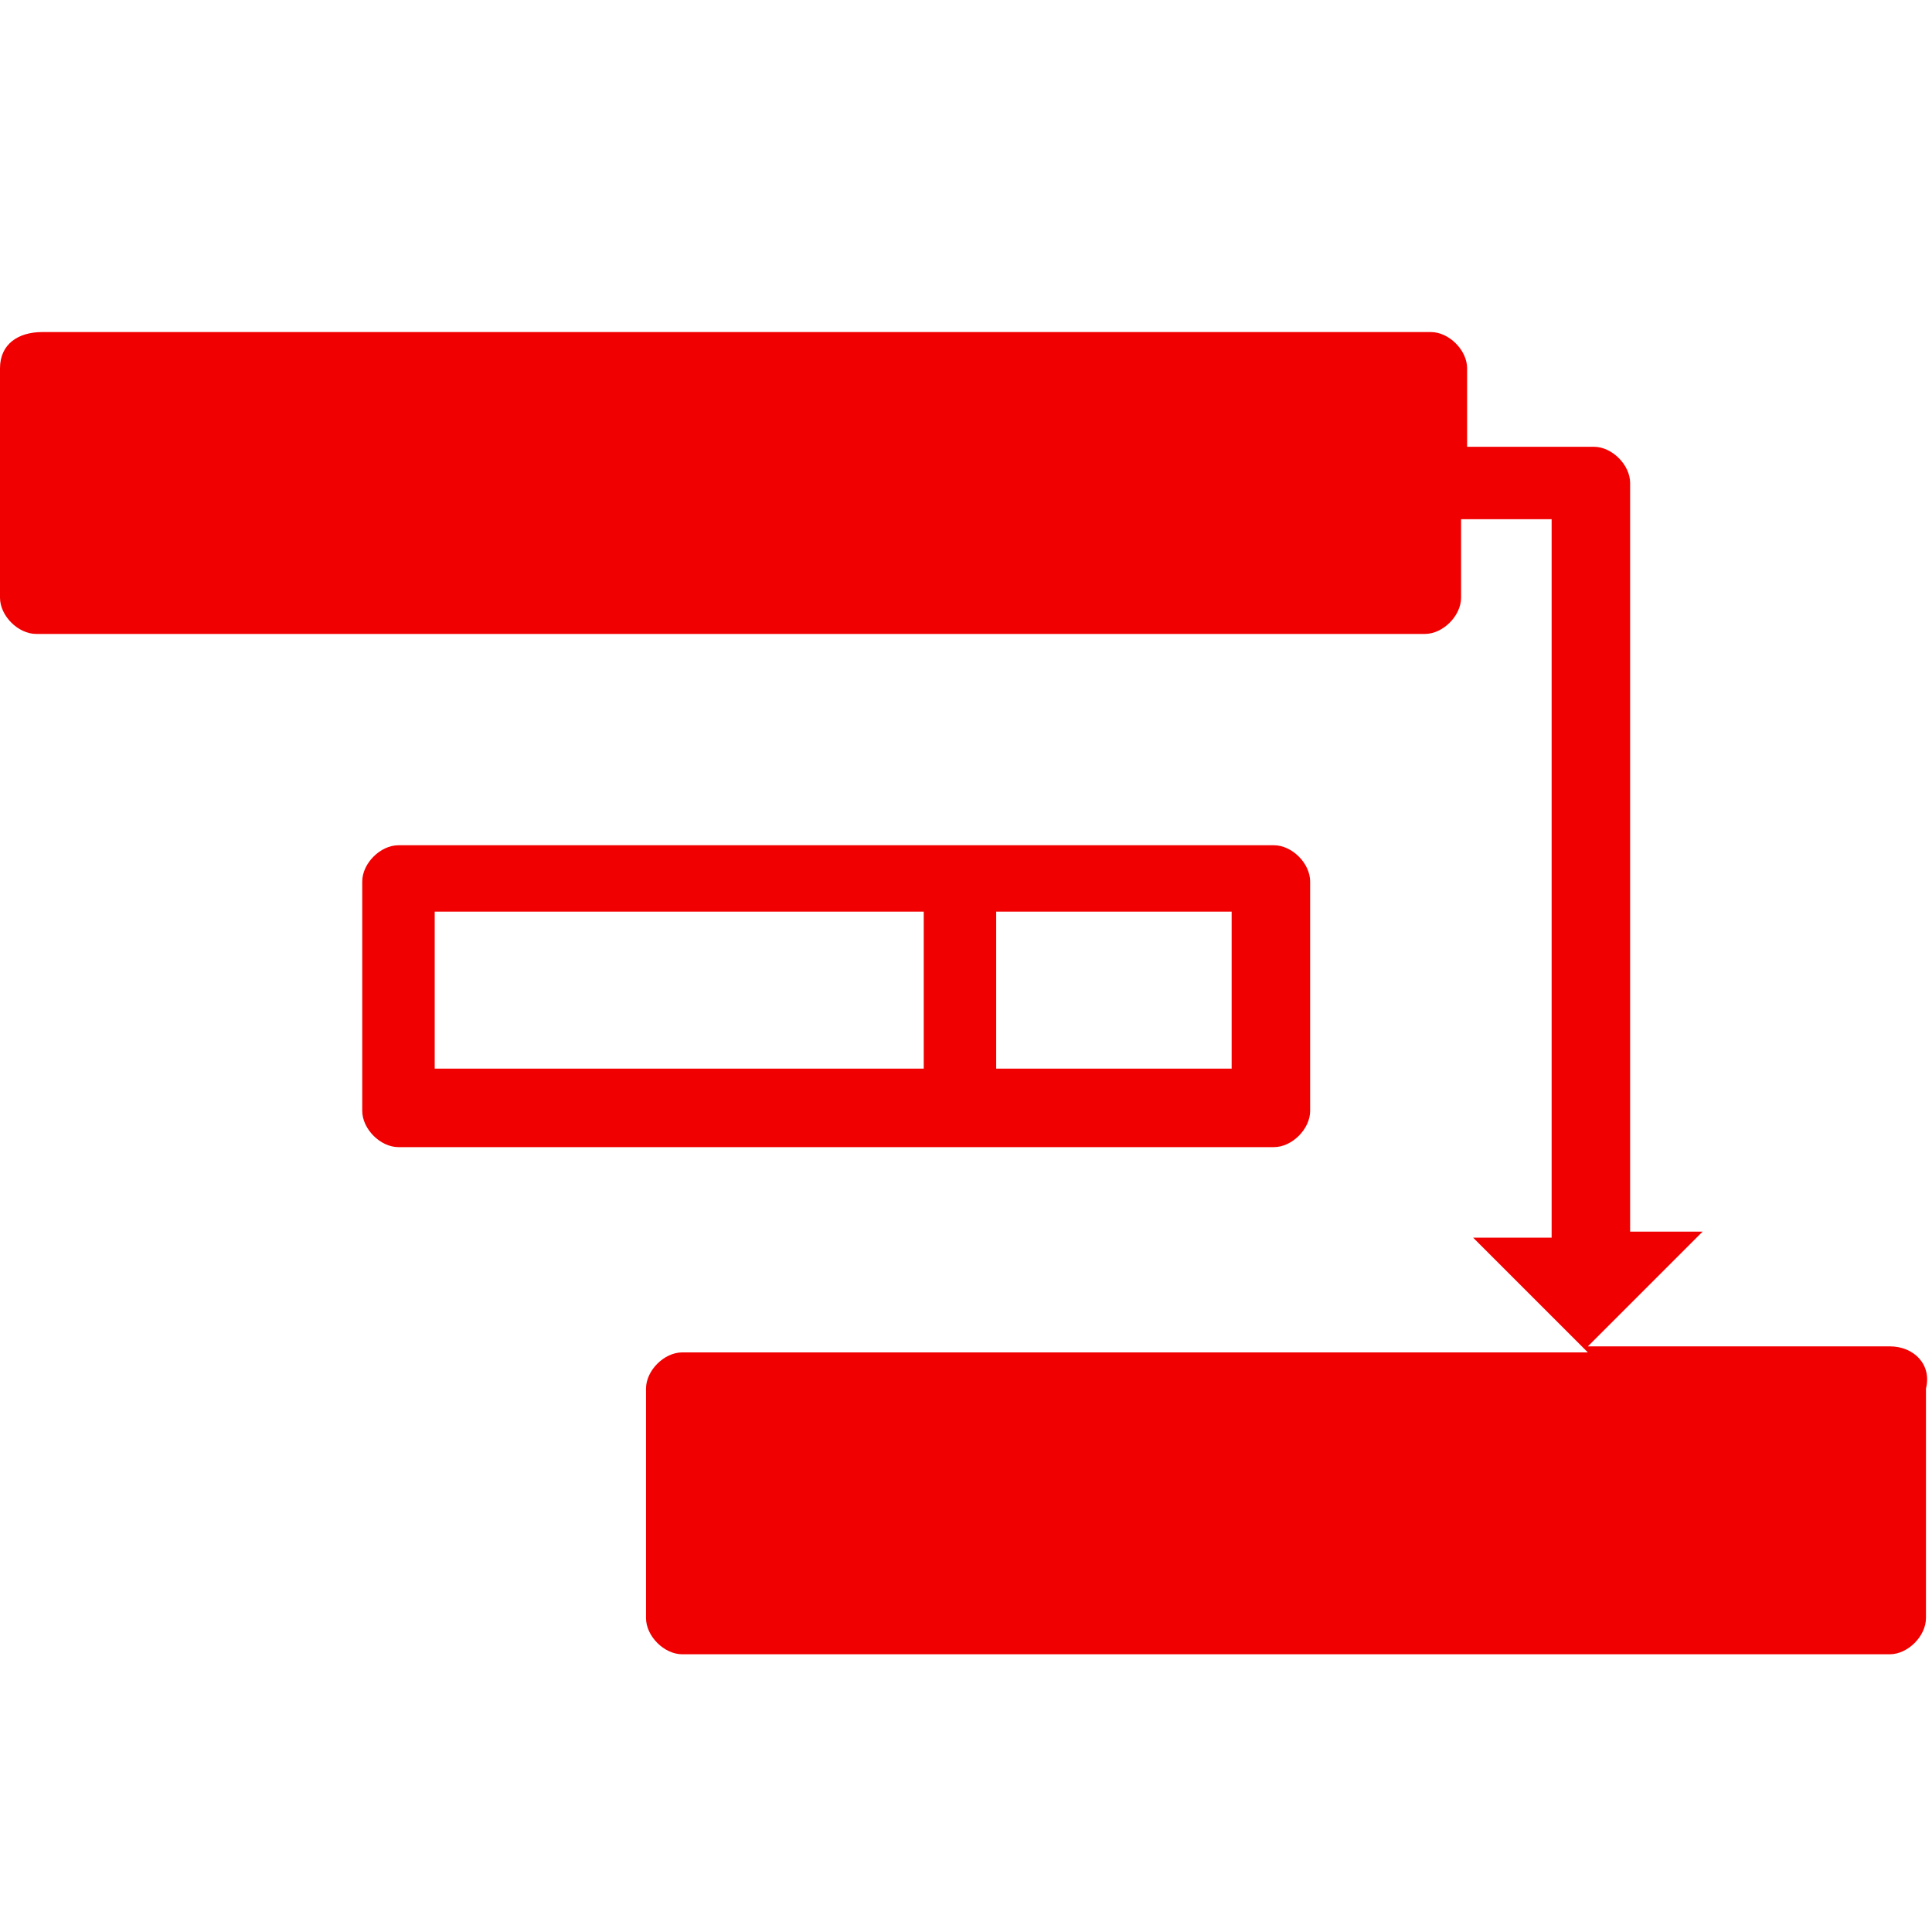
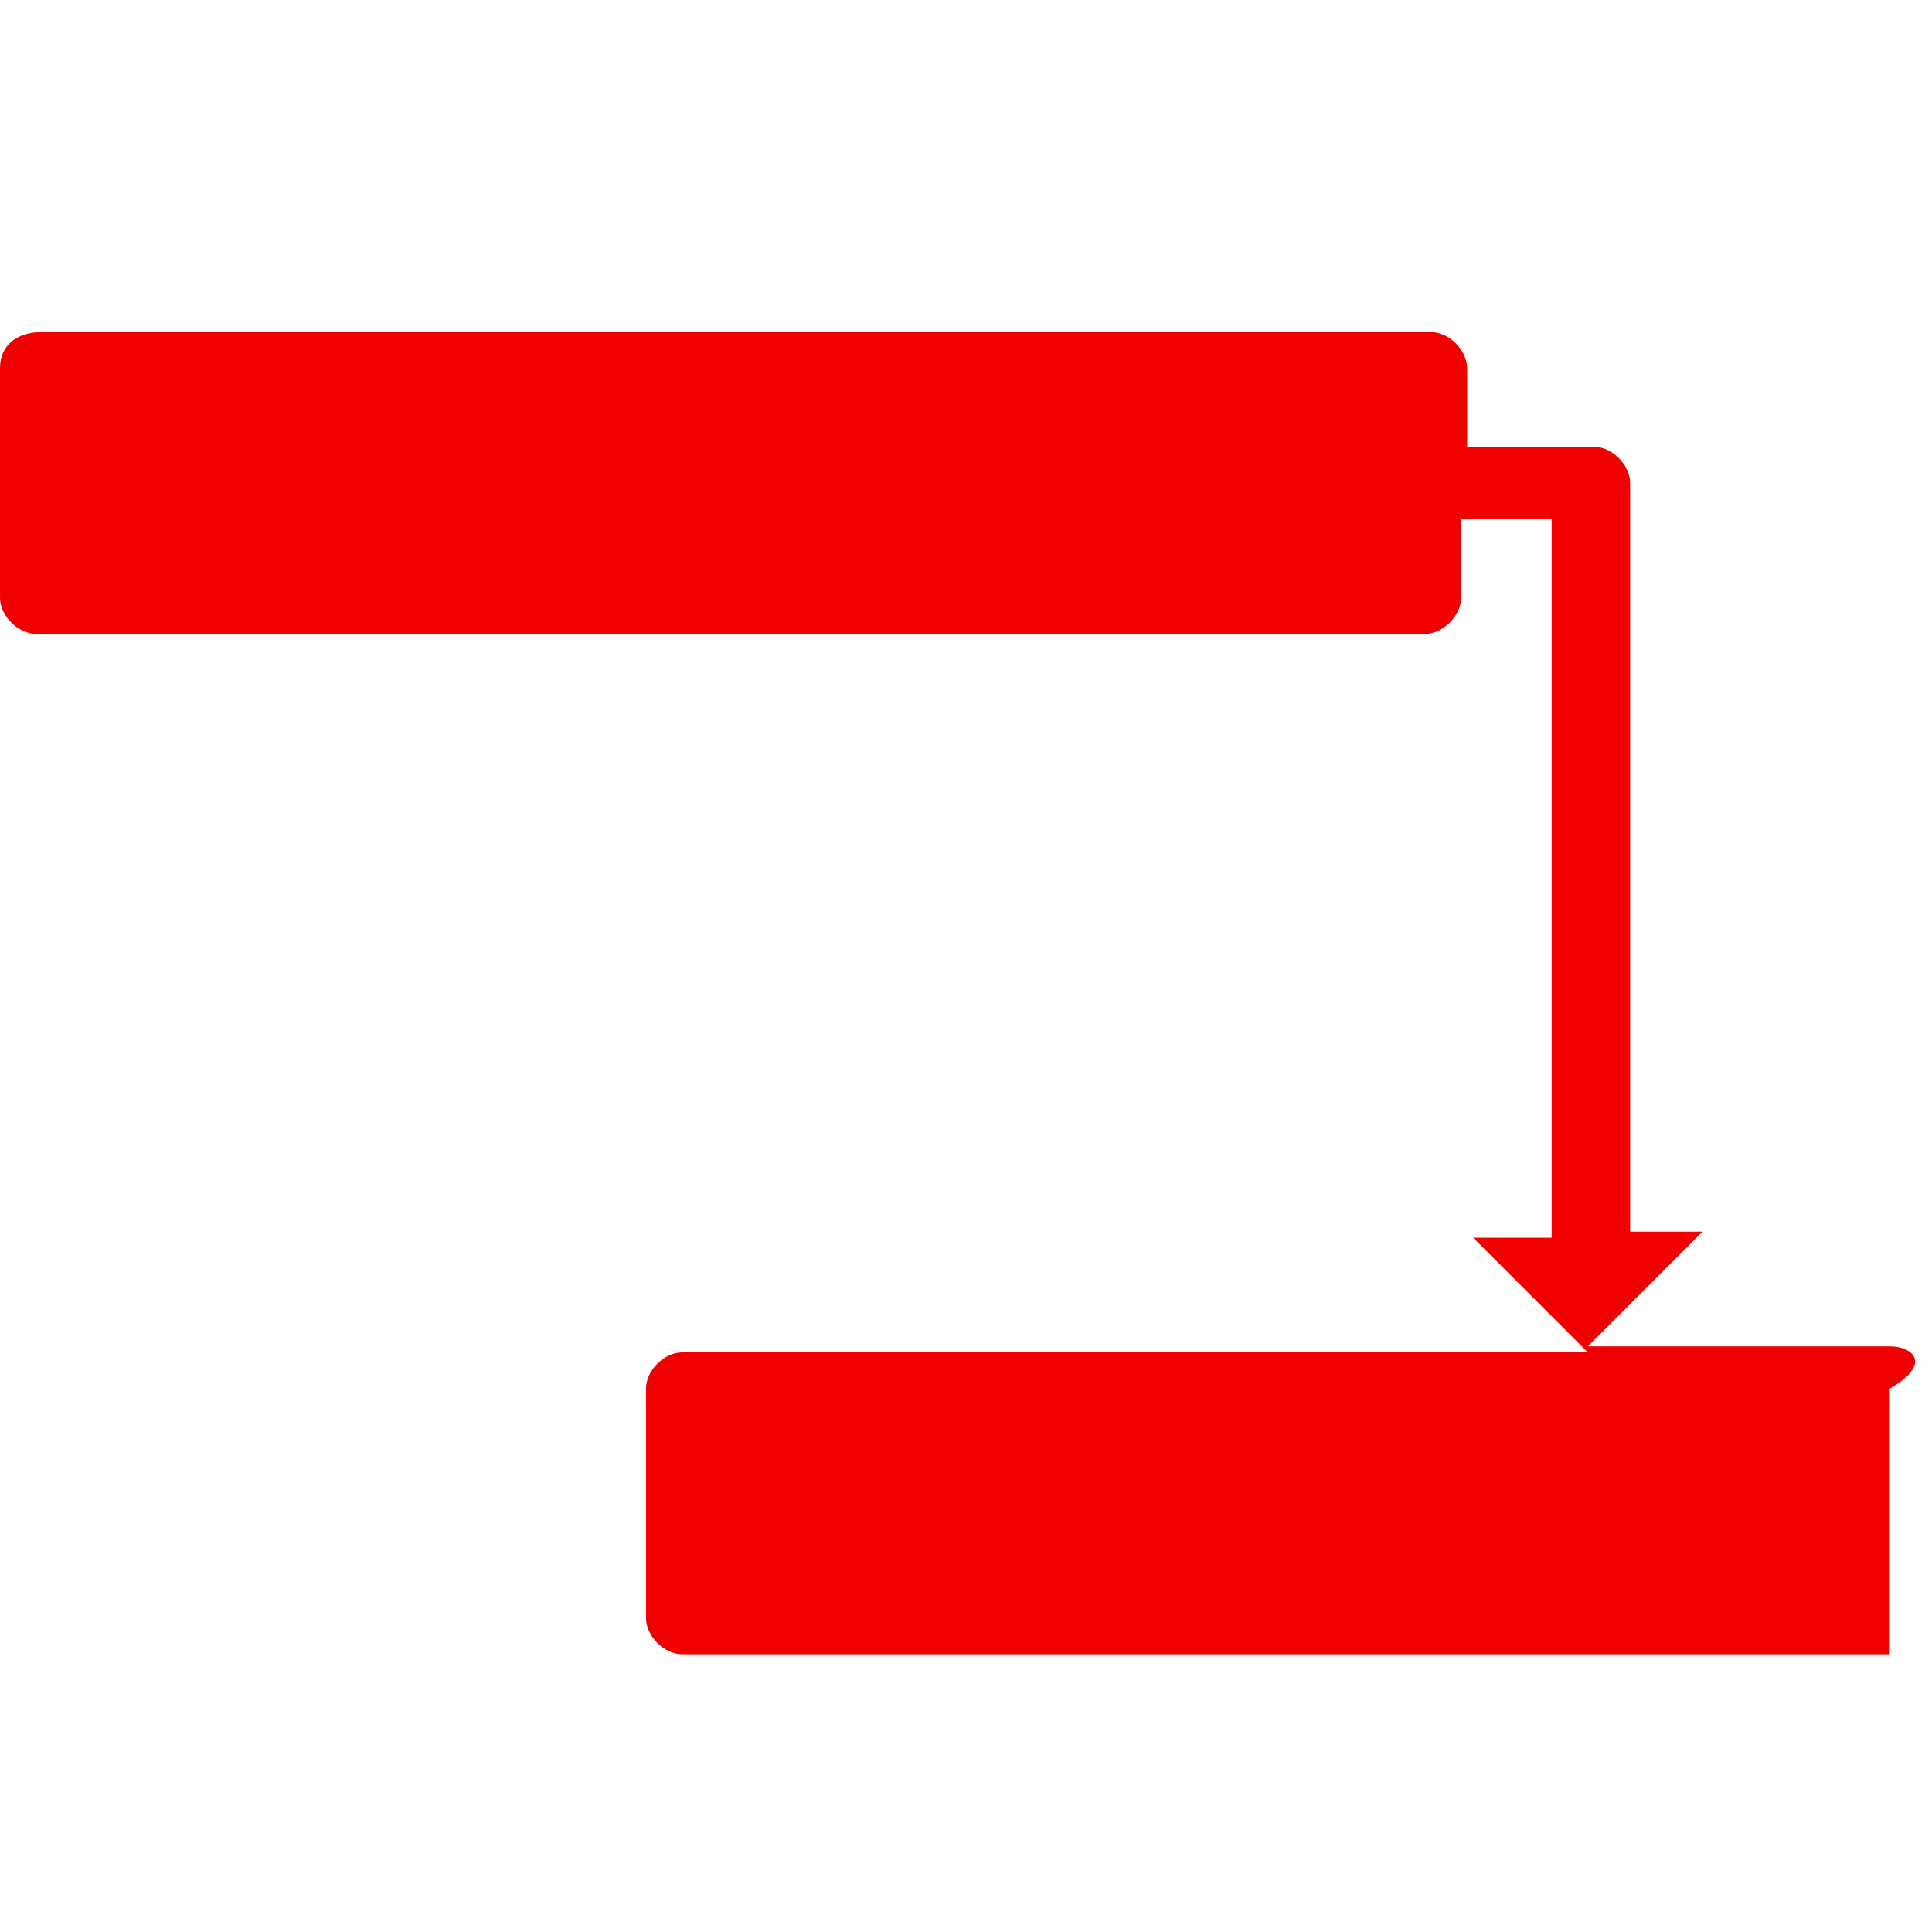
<svg xmlns="http://www.w3.org/2000/svg" version="1.1" id="Layer_1" x="0px" y="0px" viewBox="0 0 32 32" style="enable-background:new 0 0 32 32;" xml:space="preserve">
  <style type="text/css">
	.st0{fill:#F00000;}
</style>
  <g>
-     <path class="st0" d="M31.3,22.3h-5l1.9-1.9H27V8c0-0.3-0.3-0.6-0.6-0.6h-2.1V6.1c0-0.3-0.3-0.6-0.6-0.6h-23C0.3,5.5,0,5.7,0,6.1   v3.8c0,0.3,0.3,0.6,0.6,0.6h23c0.3,0,0.6-0.3,0.6-0.6V8.6h1.5v11.9h-1.3l1.9,1.9h-15c-0.3,0-0.6,0.3-0.6,0.6v3.8   c0,0.3,0.3,0.6,0.6,0.6h20c0.3,0,0.6-0.3,0.6-0.6V23C32,22.6,31.7,22.3,31.3,22.3z" />
-     <path class="st0" d="M21.1,19c0.3,0,0.6-0.3,0.6-0.6v-3.8c0-0.3-0.3-0.6-0.6-0.6H16H6.6c-0.3,0-0.6,0.3-0.6,0.6v3.8   C6,18.7,6.3,19,6.6,19H16H21.1z M20.4,17.7h-3.9v-2.6h3.9V17.7z M7.2,17.7v-2.6h8.1v2.6H7.2z" />
+     <path class="st0" d="M31.3,22.3h-5l1.9-1.9H27V8c0-0.3-0.3-0.6-0.6-0.6h-2.1V6.1c0-0.3-0.3-0.6-0.6-0.6h-23C0.3,5.5,0,5.7,0,6.1   v3.8c0,0.3,0.3,0.6,0.6,0.6h23c0.3,0,0.6-0.3,0.6-0.6V8.6h1.5v11.9h-1.3l1.9,1.9h-15c-0.3,0-0.6,0.3-0.6,0.6v3.8   c0,0.3,0.3,0.6,0.6,0.6h20V23C32,22.6,31.7,22.3,31.3,22.3z" />
  </g>
</svg>